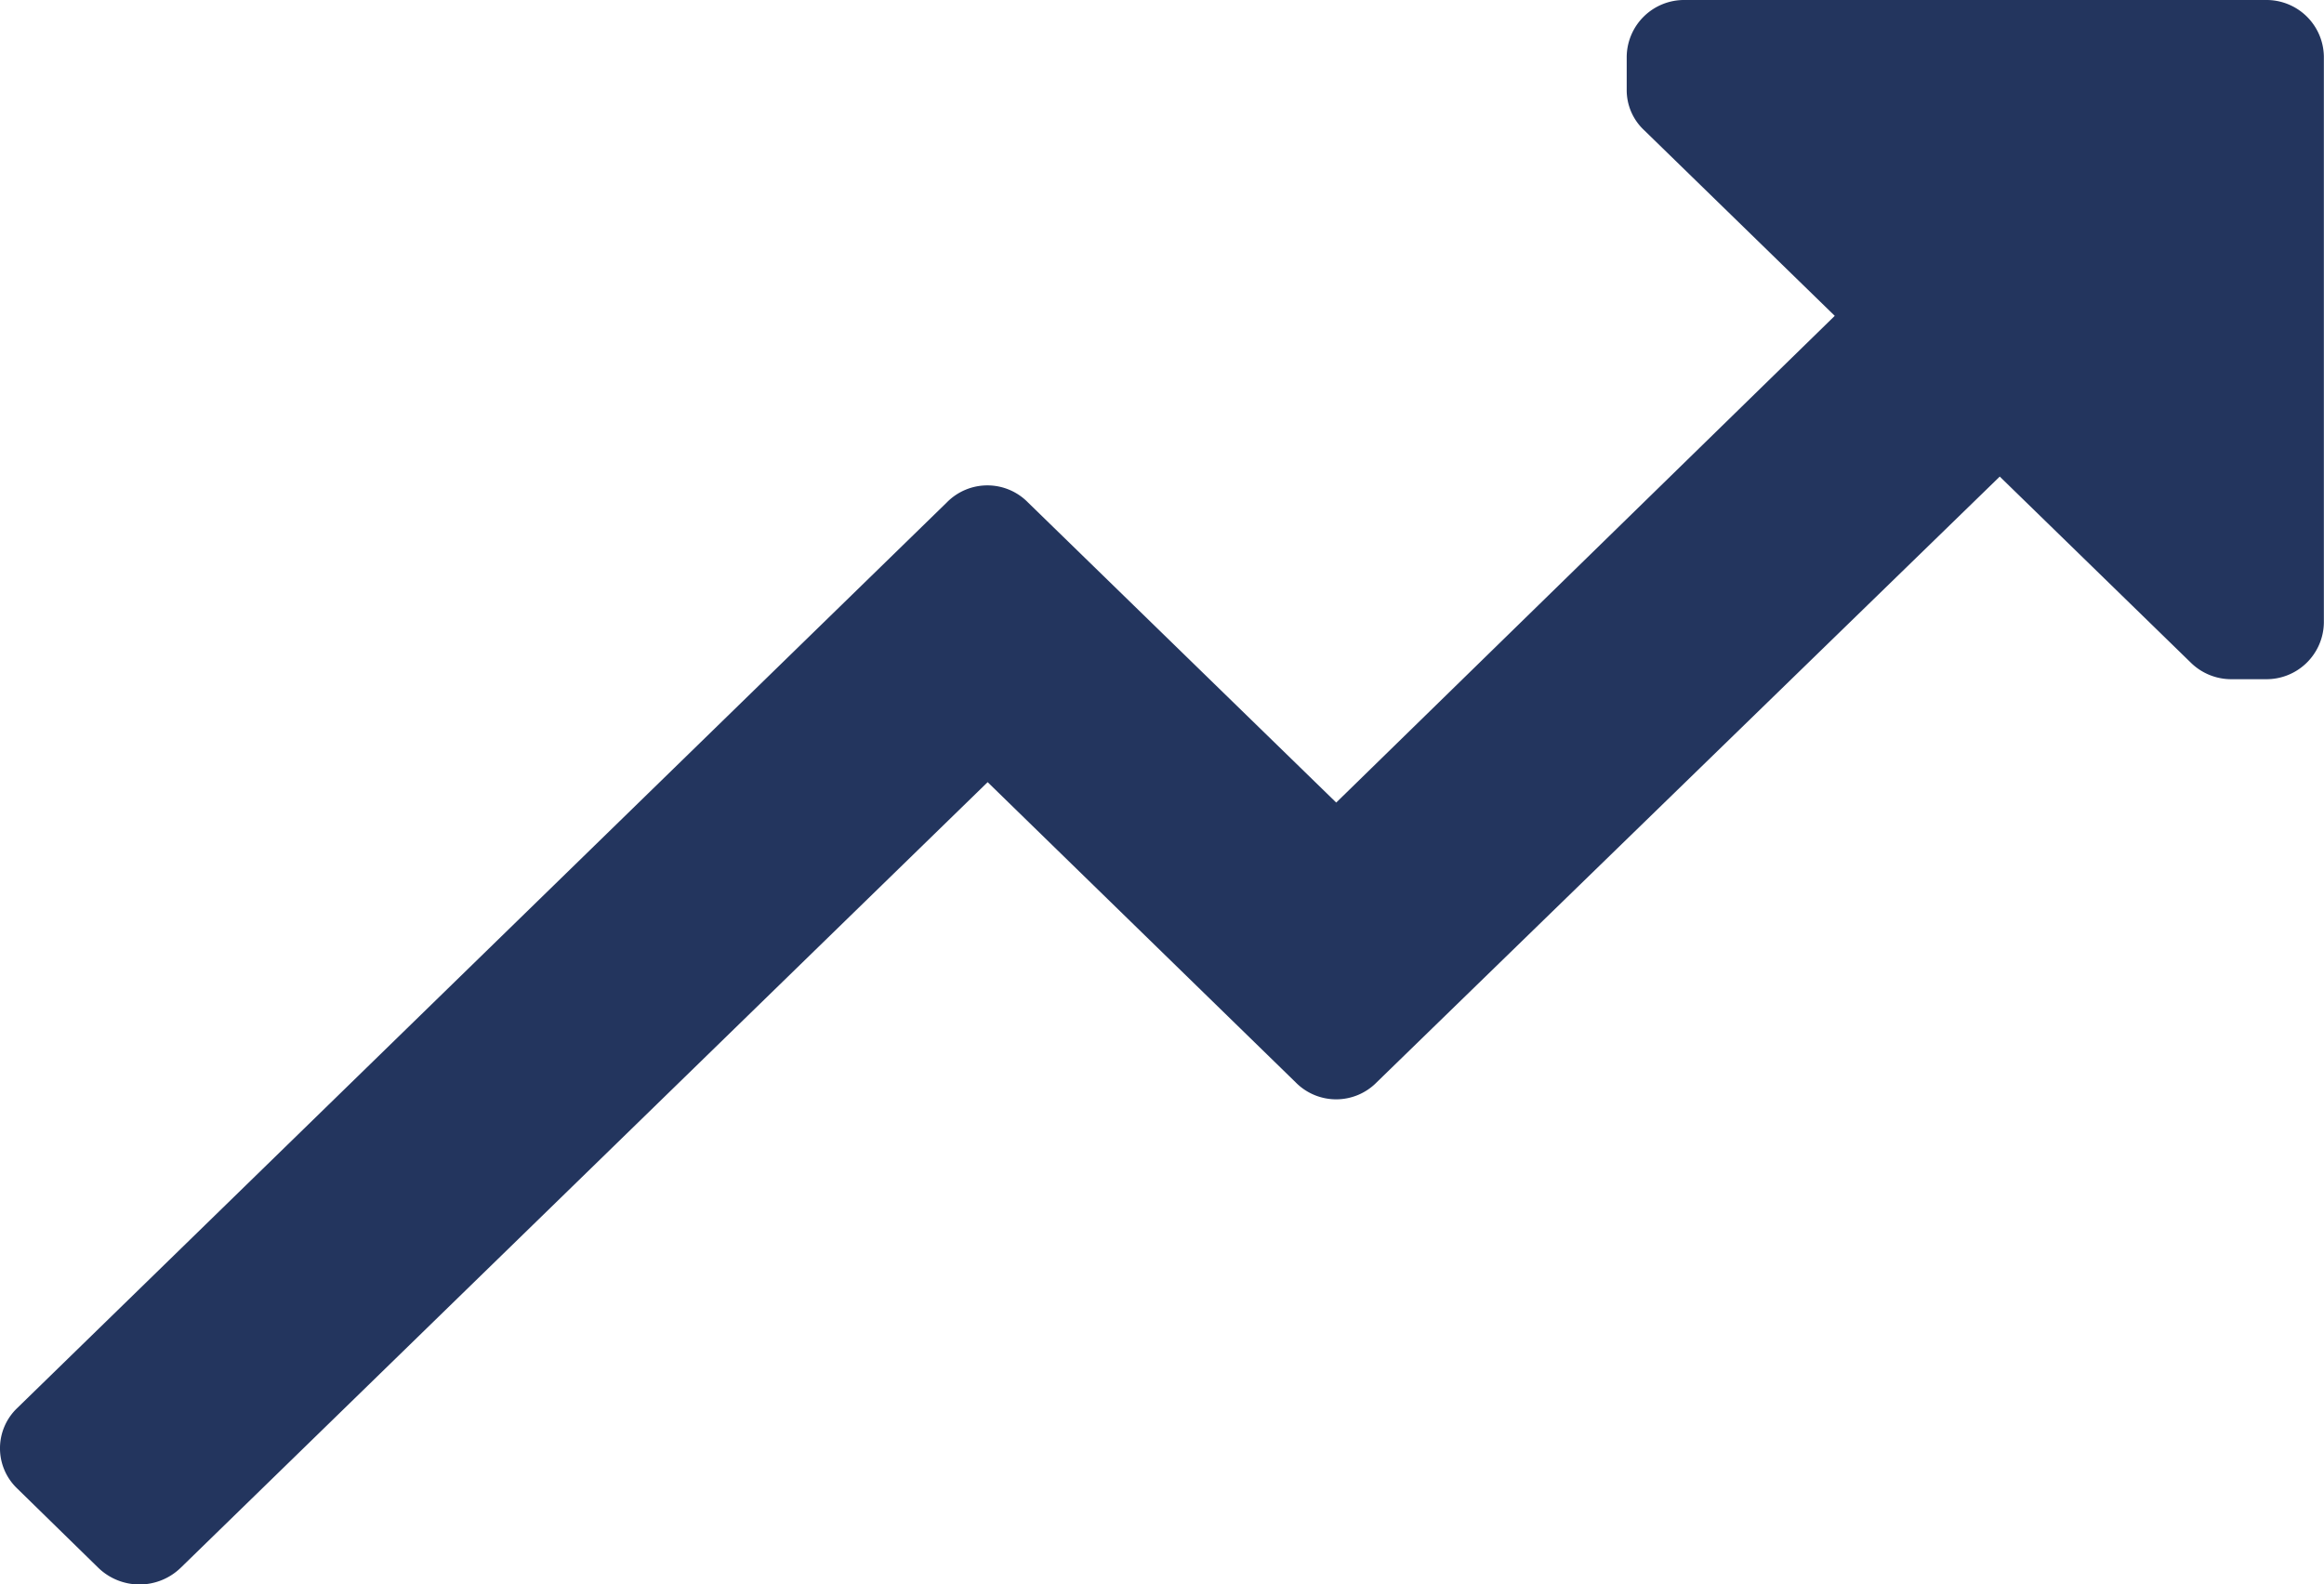
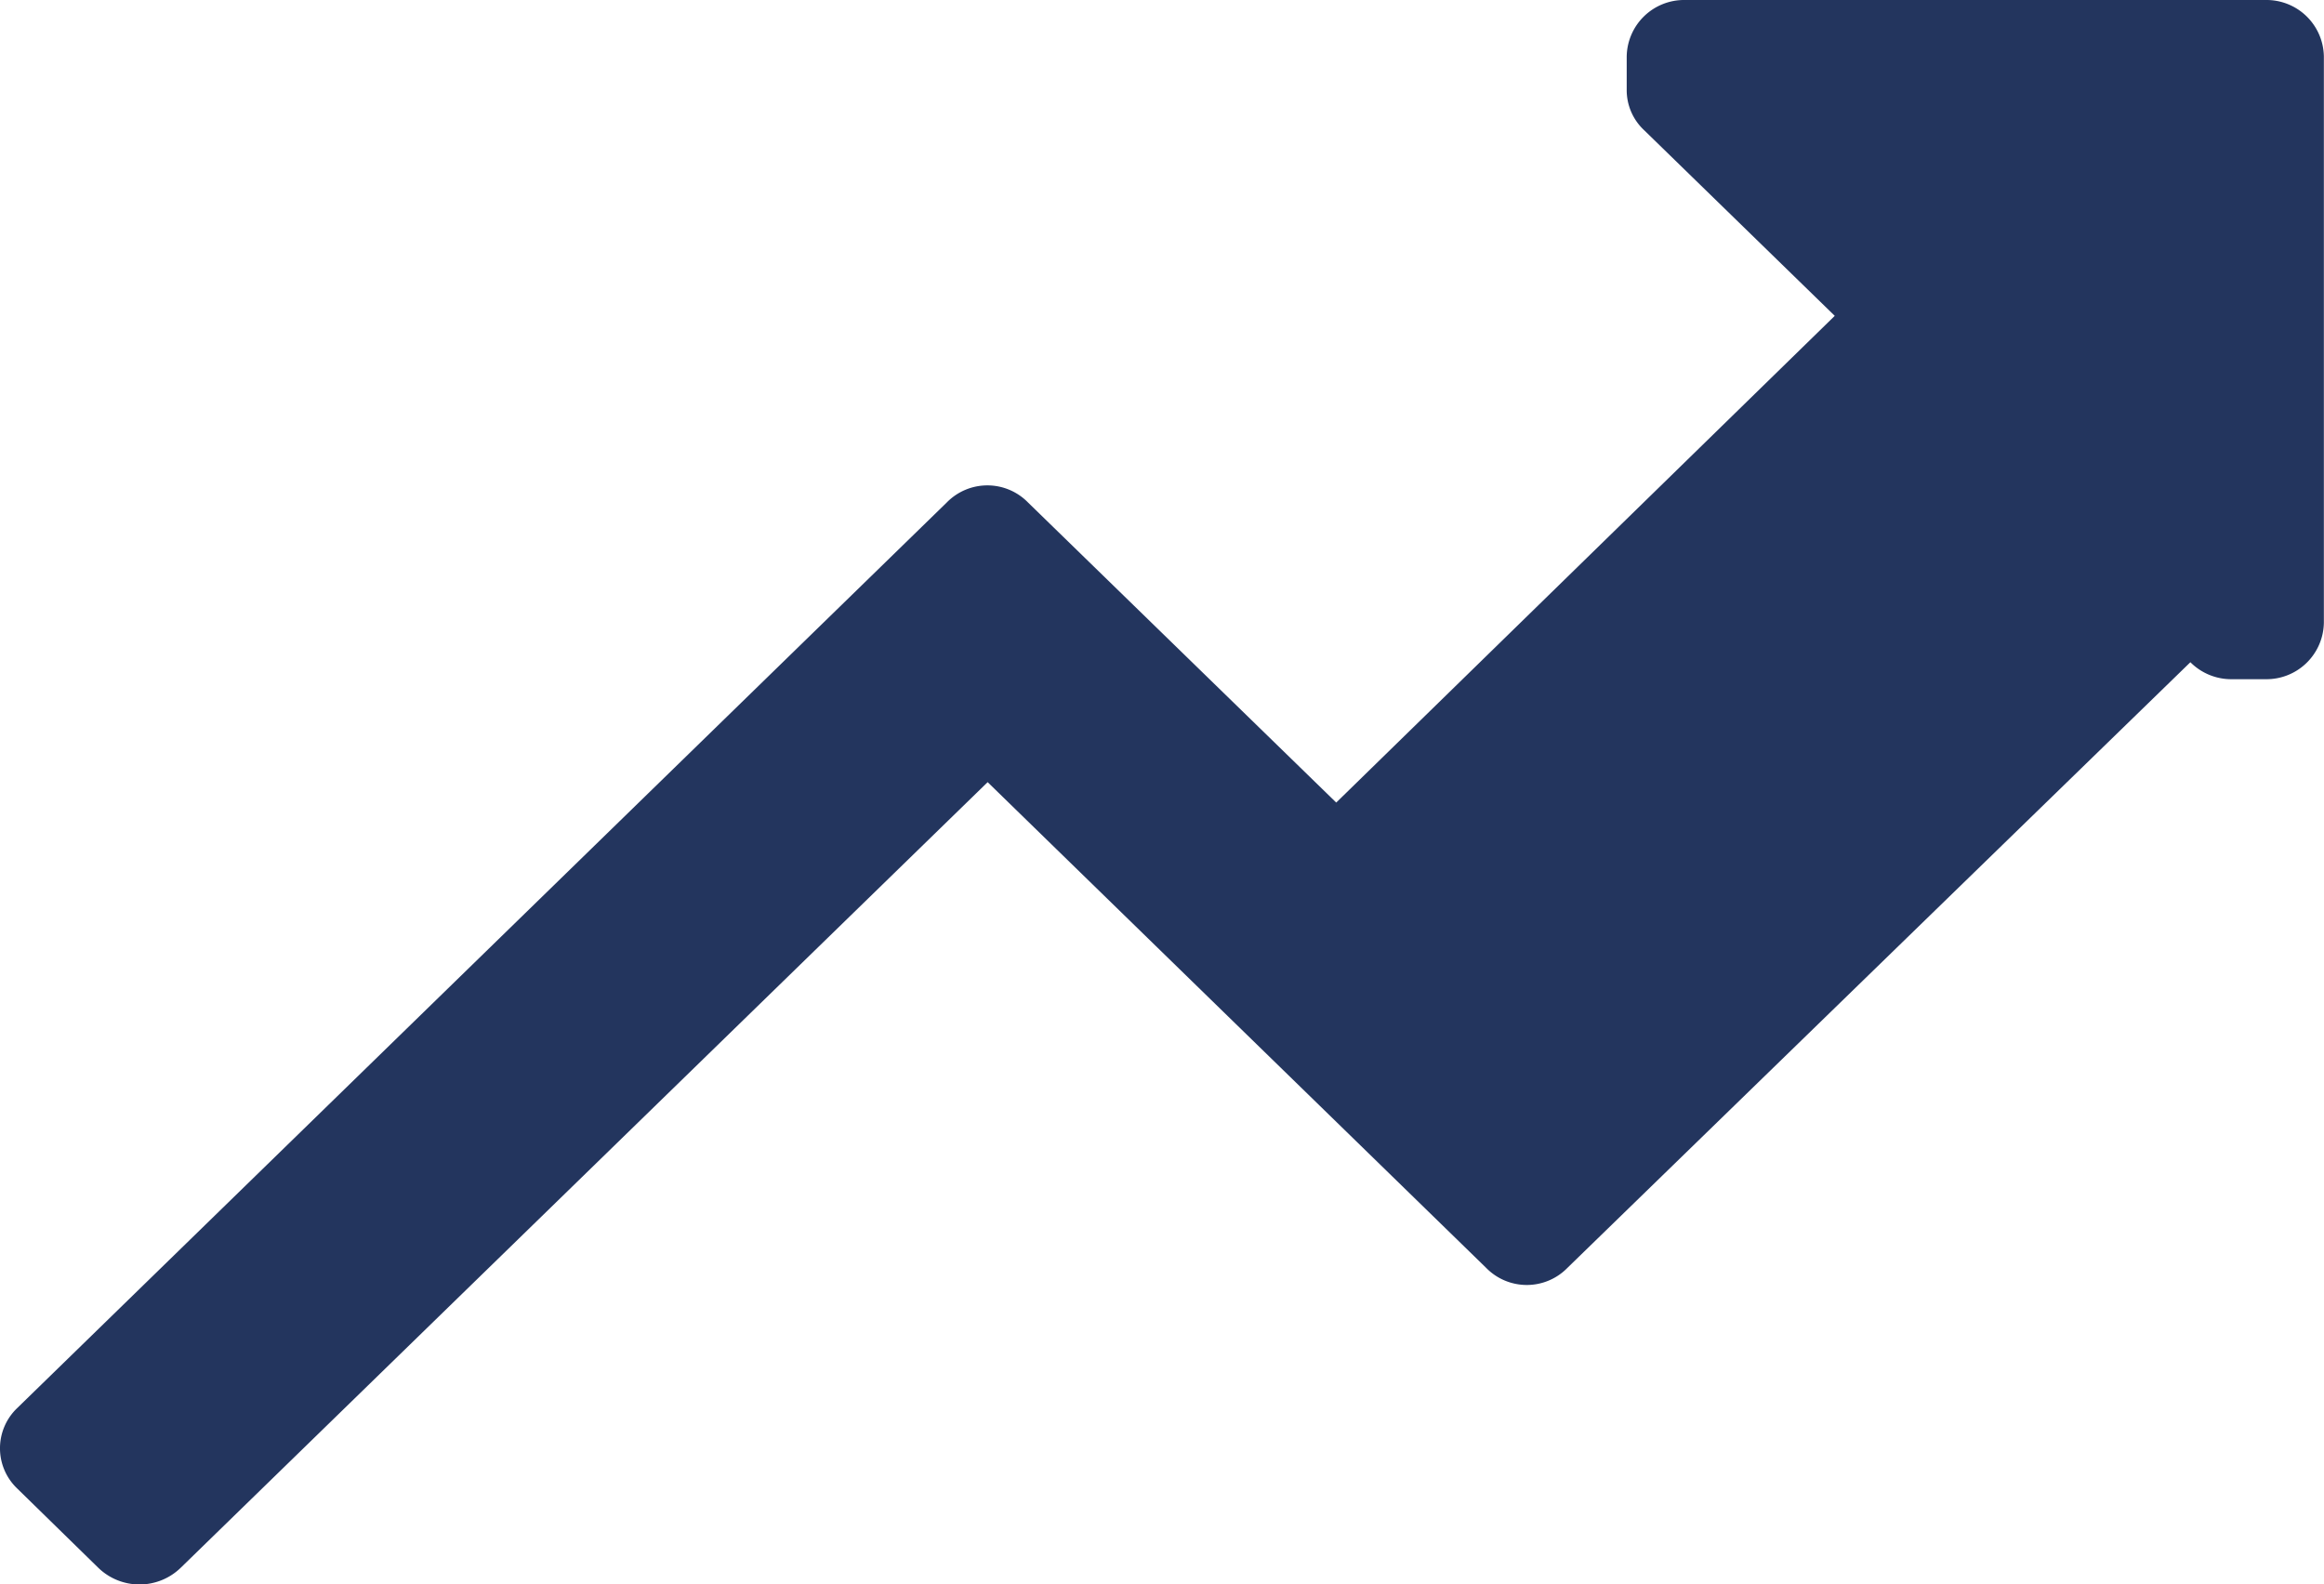
<svg xmlns="http://www.w3.org/2000/svg" width="36.002" height="24.546" viewBox="0 0 36.002 24.546">
  <defs>
    <style>.a{fill:#23355E;}</style>
  </defs>
-   <path class="a" d="M36,.877V9.645a.889.889,0,0,1-.9.877H34.58a.894.894,0,0,1-.648-.263L30.979,7.383l-9.65,9.382a.88.88,0,0,1-1.26,0L15.3,12.117,2.8,24.287a.917.917,0,0,1-1.278,0L.266,23.059a.861.861,0,0,1,0-1.245l14.4-14.029a.88.88,0,0,1,1.26,0L20.7,12.433l7.723-7.54L25.47,2.017a.848.848,0,0,1-.27-.631V.877A.889.889,0,0,1,26.1,0h9A.889.889,0,0,1,36,.877Z" />
+   <path class="a" d="M36,.877V9.645a.889.889,0,0,1-.9.877H34.58a.894.894,0,0,1-.648-.263l-9.65,9.382a.88.88,0,0,1-1.26,0L15.3,12.117,2.8,24.287a.917.917,0,0,1-1.278,0L.266,23.059a.861.861,0,0,1,0-1.245l14.4-14.029a.88.88,0,0,1,1.26,0L20.7,12.433l7.723-7.54L25.47,2.017a.848.848,0,0,1-.27-.631V.877A.889.889,0,0,1,26.1,0h9A.889.889,0,0,1,36,.877Z" />
</svg>